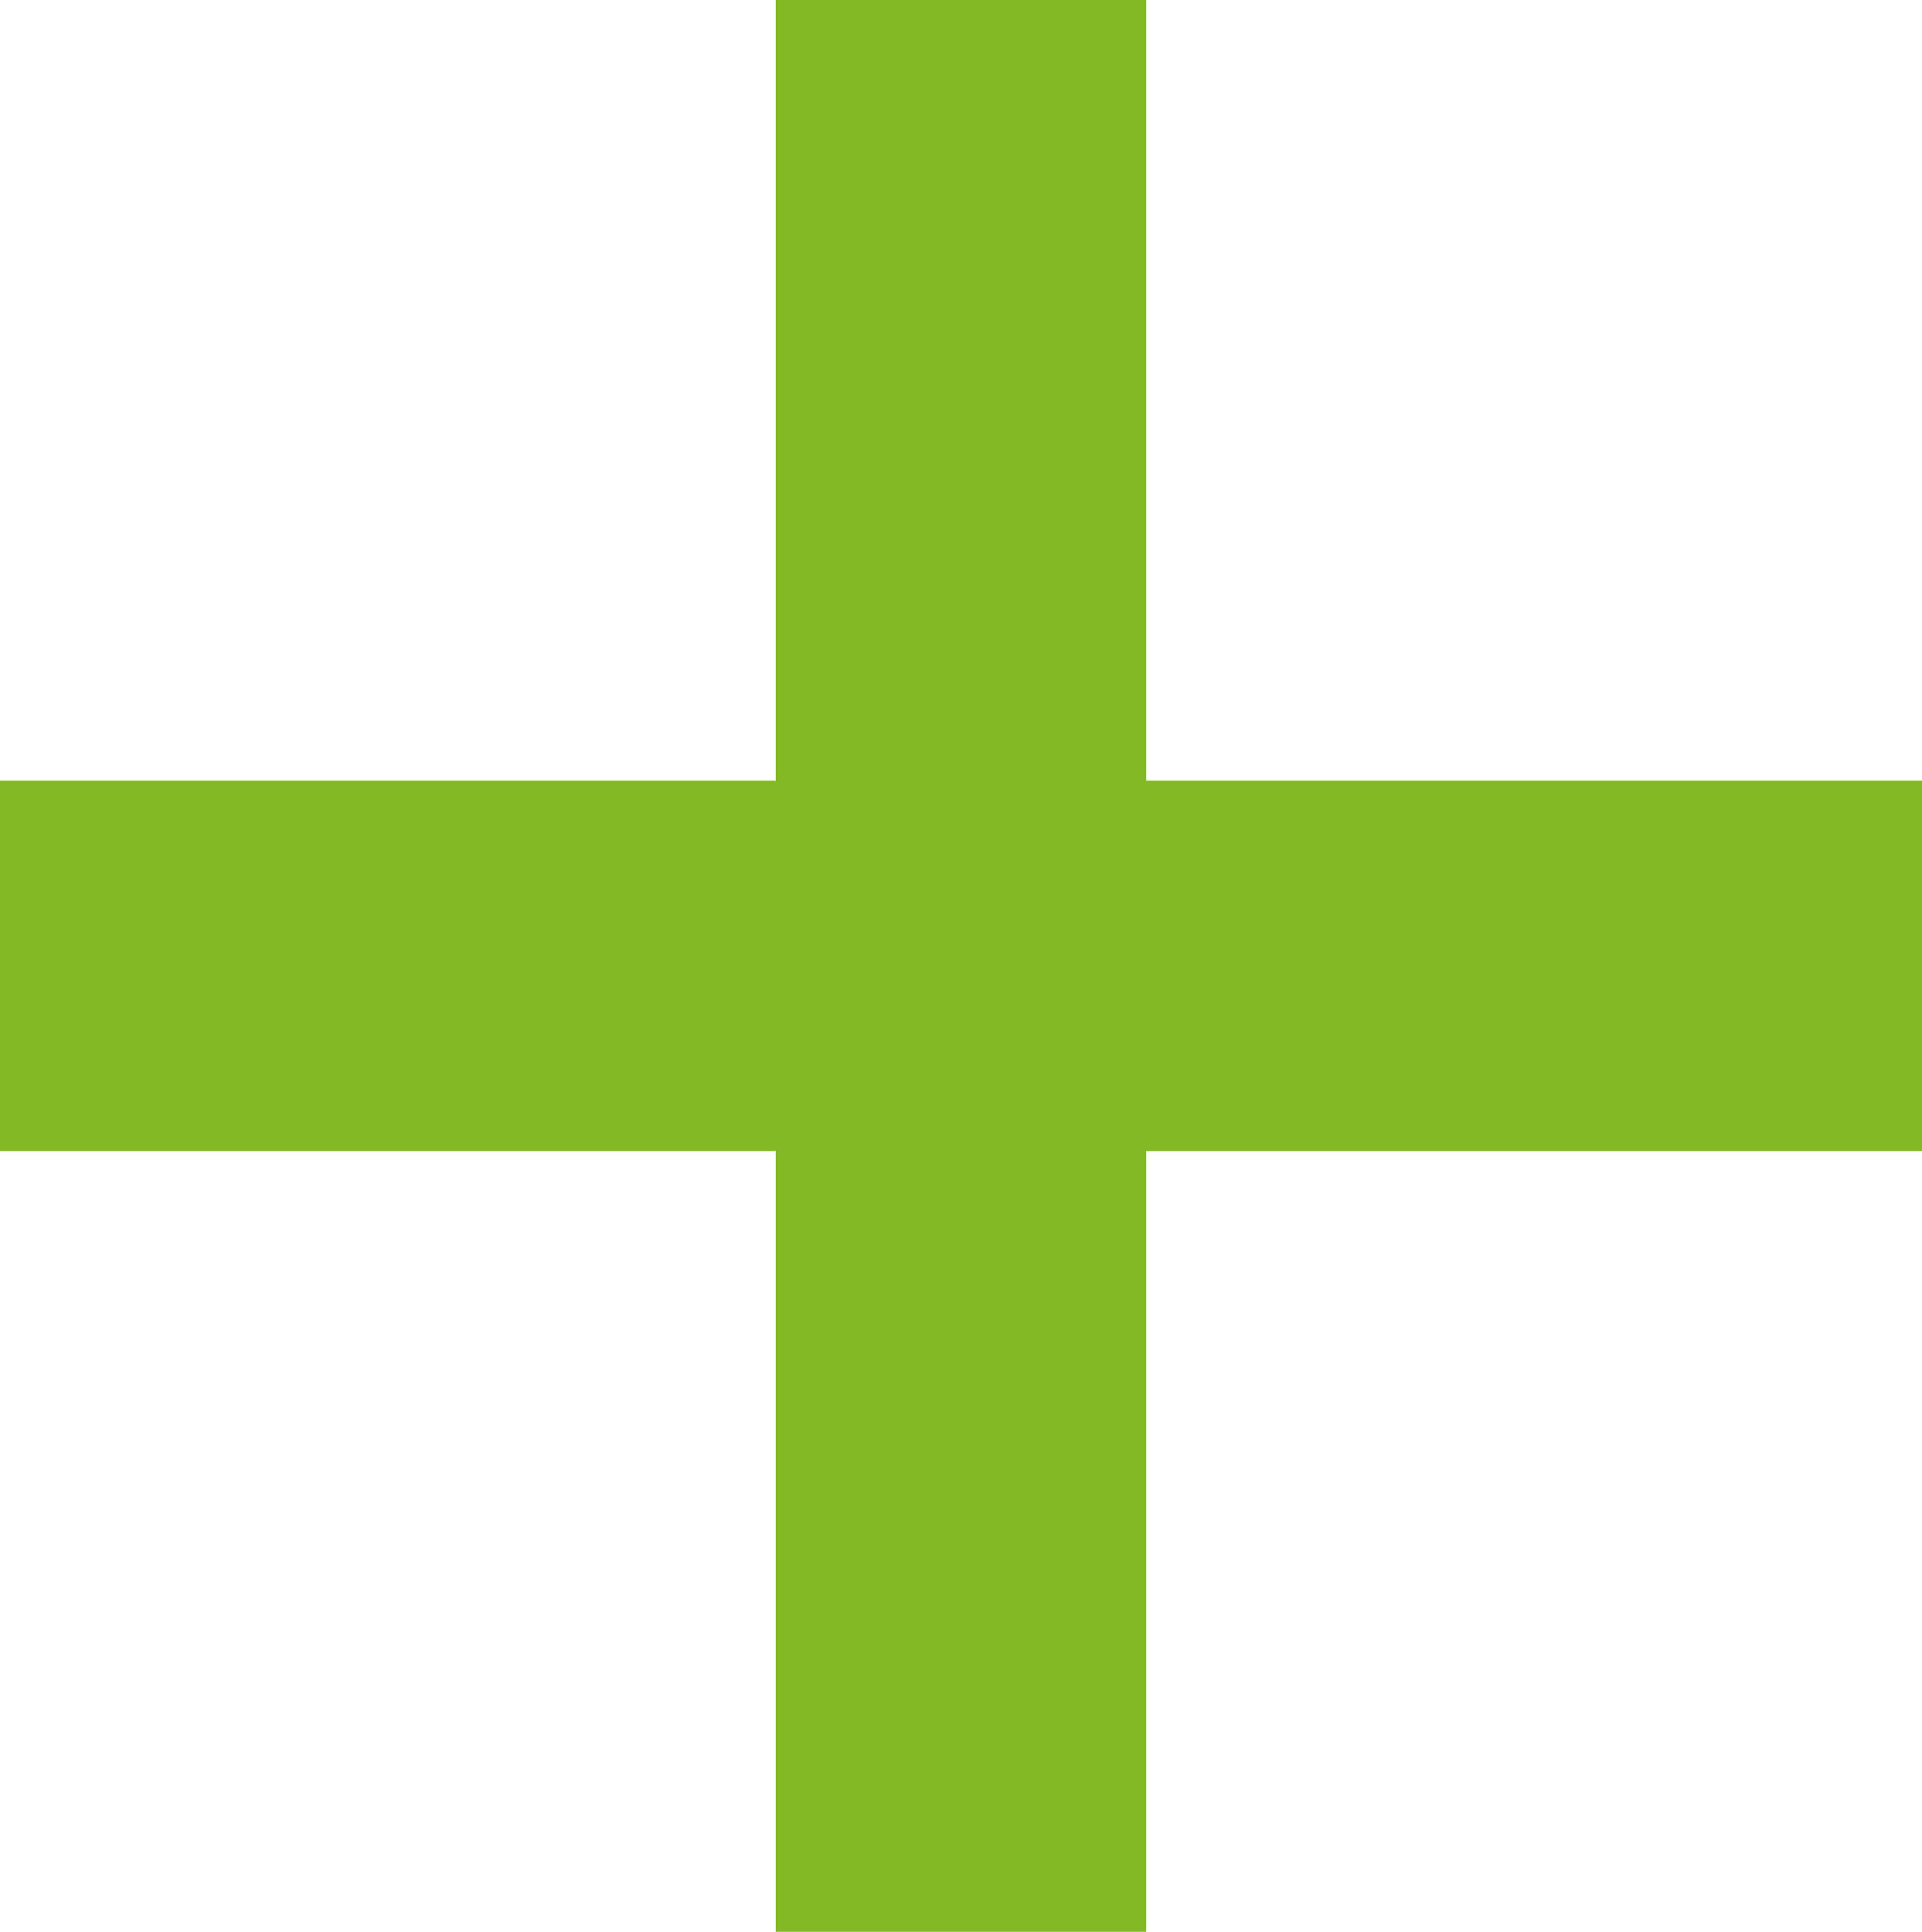
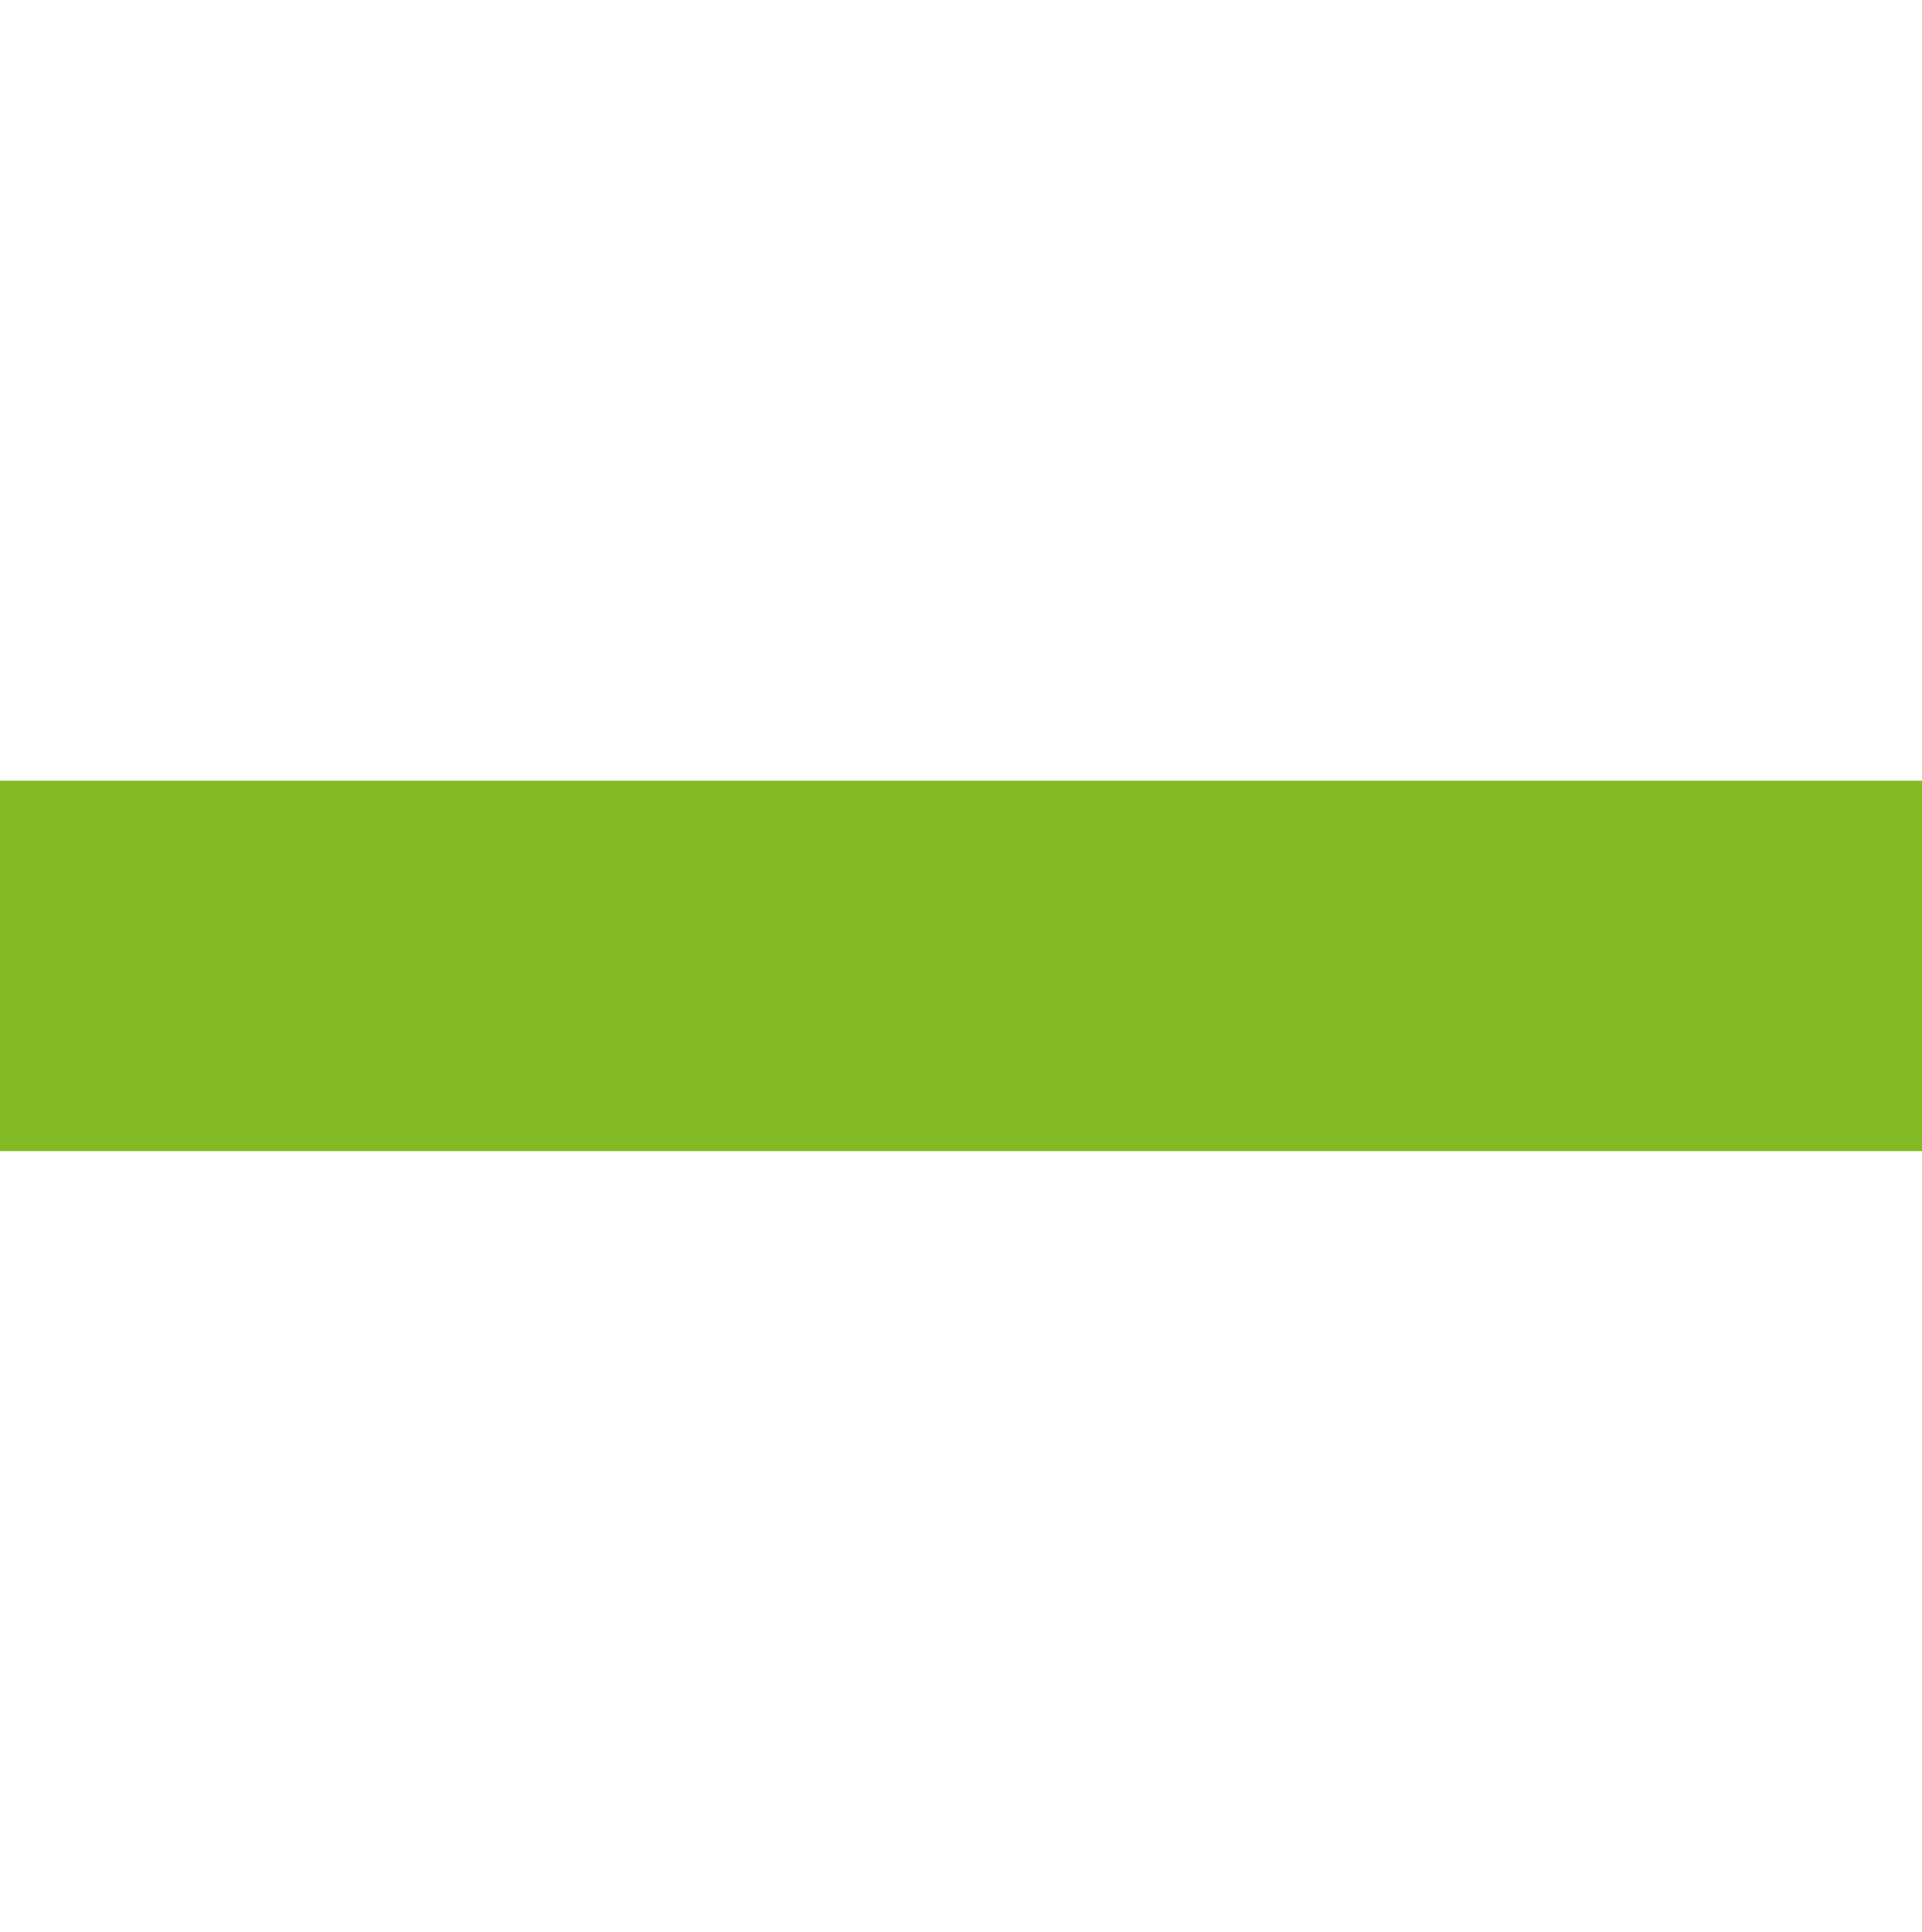
<svg xmlns="http://www.w3.org/2000/svg" id="Composant_29_6" data-name="Composant 29 – 6" width="36.315" height="36.5" viewBox="0 0 36.315 36.5">
-   <rect id="Rectangle_109" data-name="Rectangle 109" width="36.5" height="7" transform="translate(21.657) rotate(90)" fill="#84b926" />
  <rect id="Rectangle_110" data-name="Rectangle 110" width="36.315" height="7" transform="translate(36.315 21.75) rotate(180)" fill="#84b926" />
</svg>